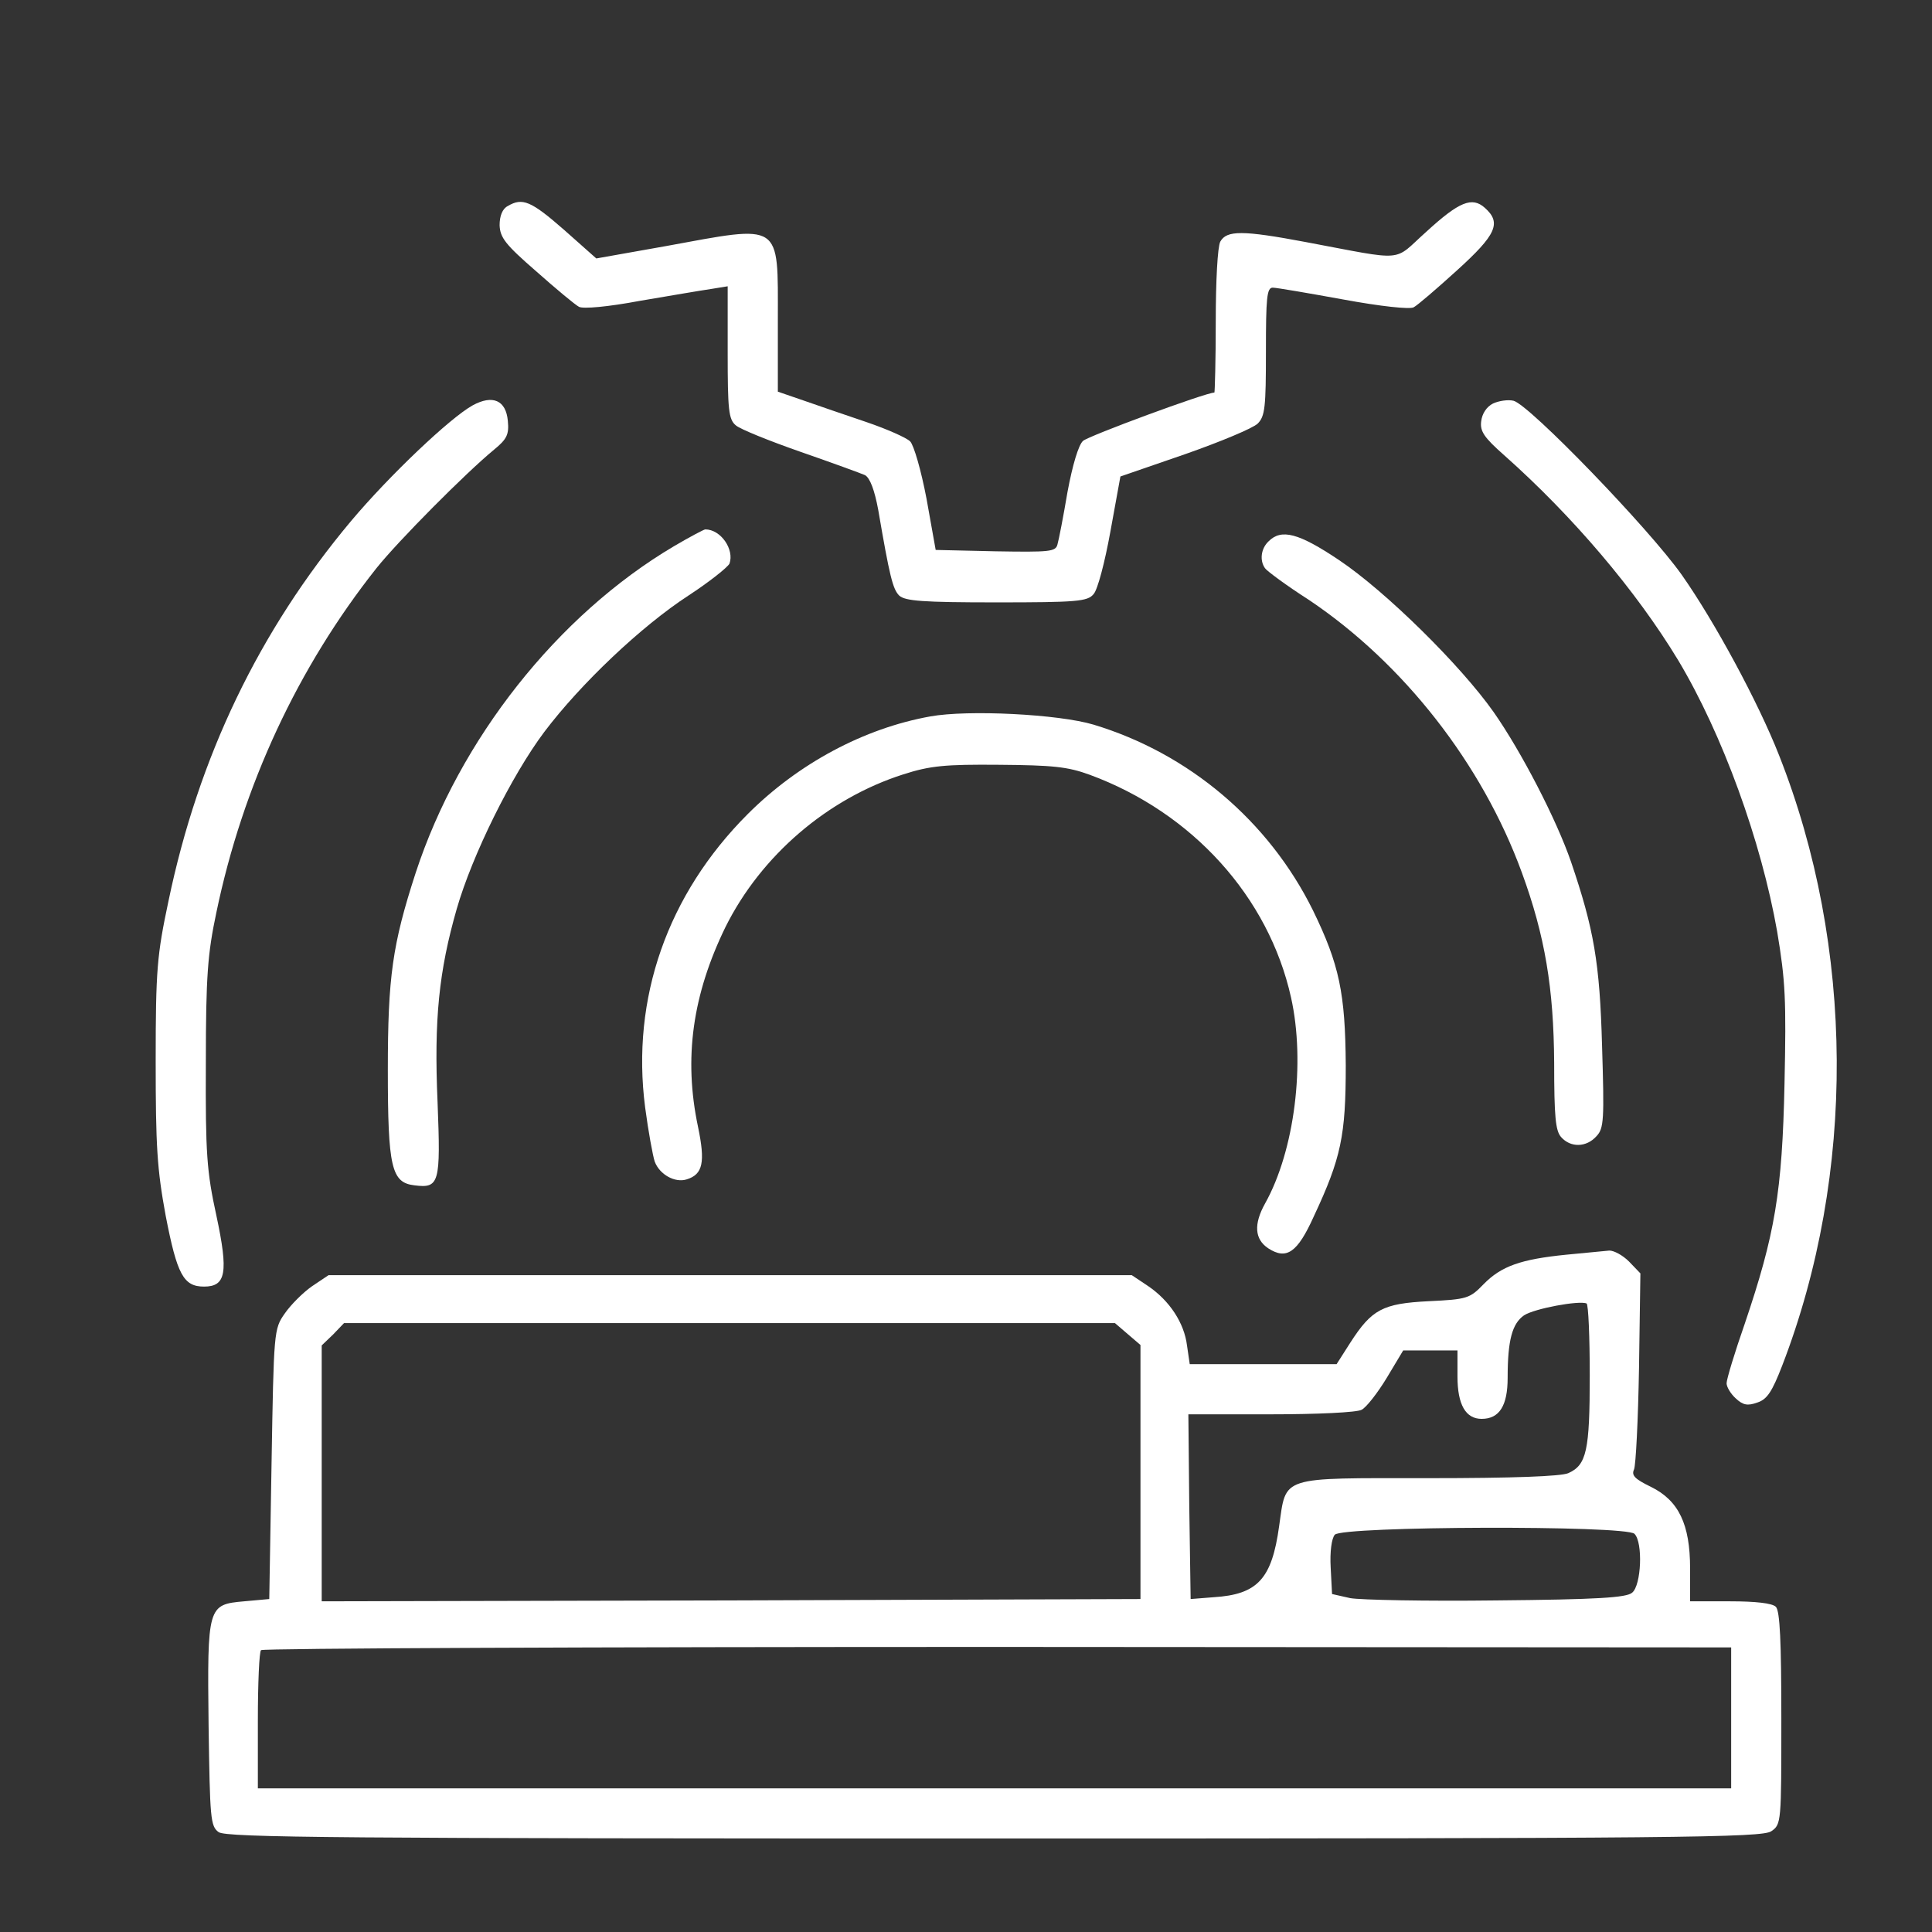
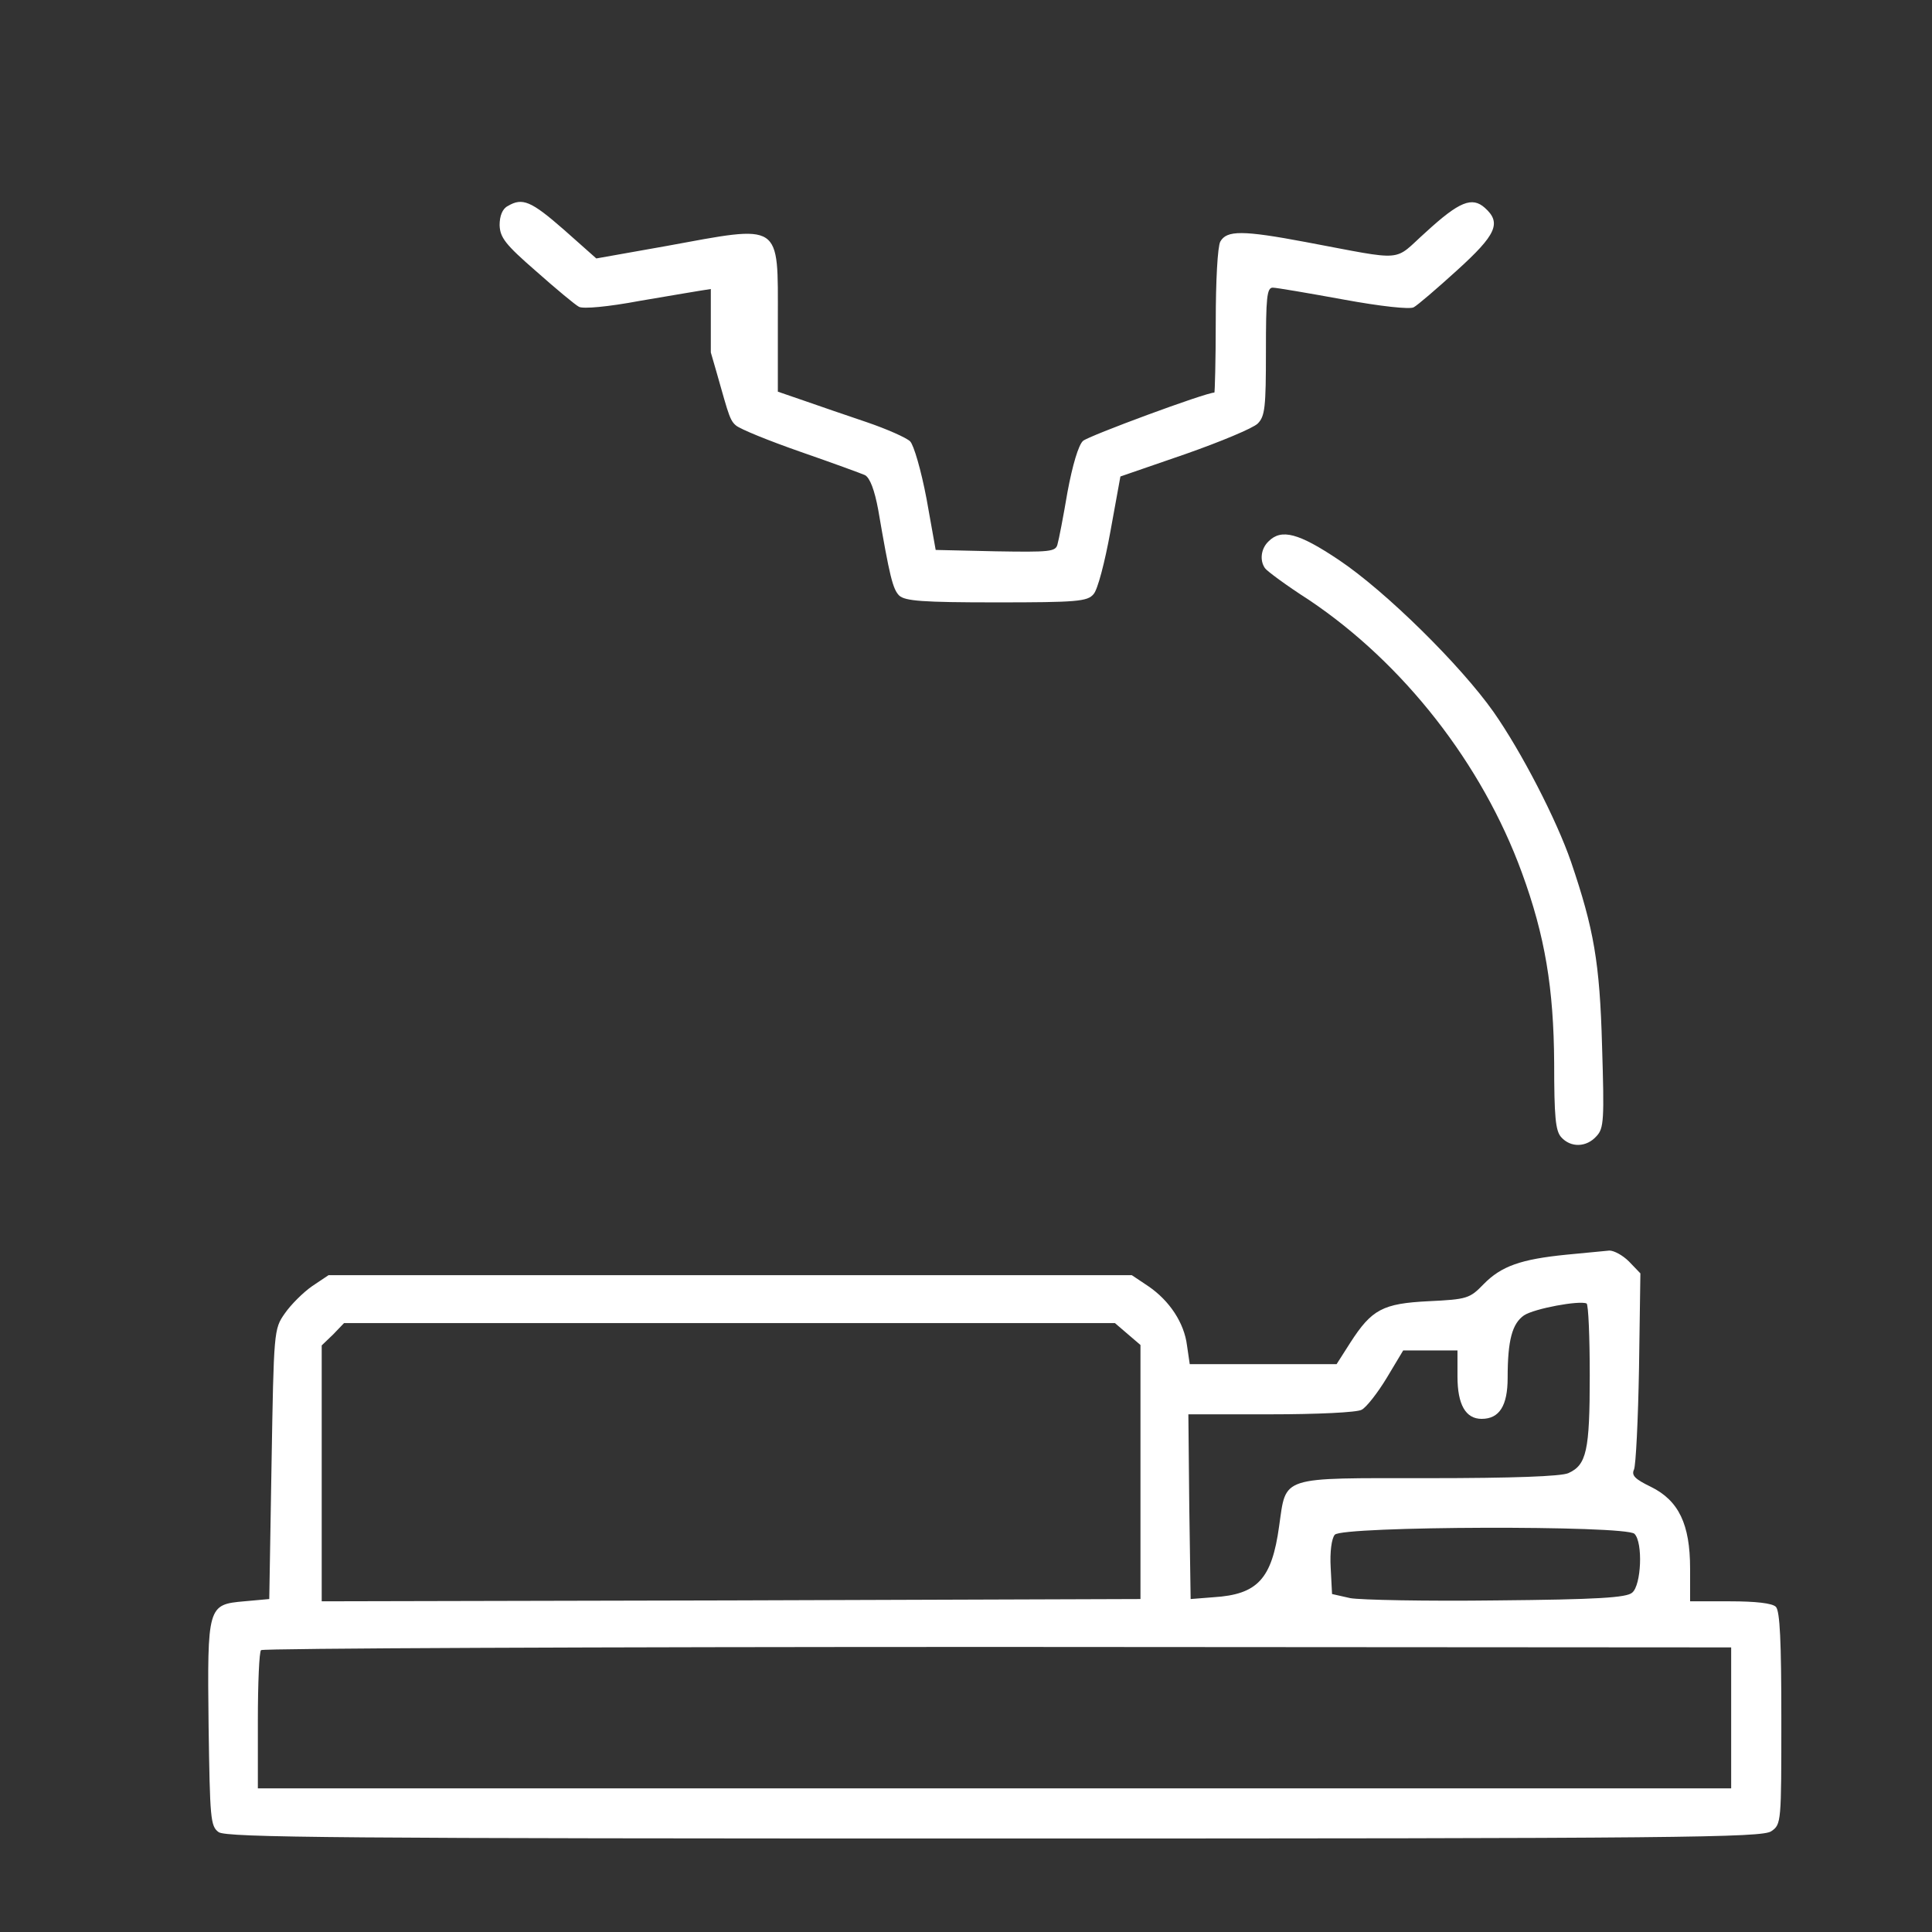
<svg xmlns="http://www.w3.org/2000/svg" width="62" height="62" viewBox="0 0 62 62" fill="none">
  <rect x="0" y="0" width="62" height="62" fill="#333333" stroke="none" />
-   <path d="M16.297 6.611C16.121 6.699 16.033 6.933 16.033 7.226C16.048 7.621 16.209 7.841 17.204 8.704C17.848 9.275 18.463 9.787 18.58 9.846C18.712 9.919 19.517 9.846 20.527 9.656C21.479 9.495 22.503 9.319 22.811 9.275L23.352 9.187V11.31C23.352 13.154 23.381 13.461 23.616 13.652C23.747 13.769 24.684 14.149 25.694 14.501C26.704 14.852 27.626 15.189 27.758 15.247C27.919 15.335 28.066 15.73 28.183 16.36C28.549 18.497 28.651 18.907 28.856 19.112C29.046 19.287 29.602 19.331 31.974 19.331C34.55 19.331 34.901 19.302 35.092 19.068C35.223 18.936 35.458 18.029 35.633 17.062L35.955 15.291L38.034 14.574C39.161 14.179 40.215 13.74 40.361 13.593C40.596 13.359 40.625 13.066 40.625 11.28C40.625 9.553 40.654 9.231 40.844 9.231C40.961 9.231 41.986 9.407 43.113 9.612C44.299 9.831 45.25 9.934 45.367 9.861C45.484 9.802 46.114 9.26 46.758 8.675C48.017 7.533 48.193 7.153 47.651 6.67C47.241 6.304 46.831 6.465 45.763 7.445C44.679 8.411 45.177 8.382 41.898 7.767C39.878 7.387 39.366 7.387 39.161 7.753C39.073 7.914 39.015 9.026 39.015 10.314C39.015 11.573 38.985 12.598 38.971 12.598C38.693 12.598 34.931 13.989 34.755 14.149C34.609 14.281 34.418 14.925 34.257 15.789C34.126 16.565 33.979 17.326 33.935 17.472C33.877 17.706 33.686 17.721 31.945 17.692L30.027 17.648L29.734 16.009C29.559 15.086 29.324 14.281 29.207 14.164C29.09 14.047 28.461 13.769 27.817 13.549C27.173 13.33 26.265 13.022 25.811 12.861L24.962 12.569V10.271C24.962 7.094 25.123 7.211 21.361 7.899L19.136 8.294L18.097 7.372C17.043 6.45 16.765 6.333 16.297 6.611Z" fill="white" />
-   <path d="M15.169 13.008C14.452 13.403 12.505 15.247 11.261 16.726C8.319 20.239 6.372 24.279 5.406 28.919C5.04 30.646 4.996 31.115 4.996 34.042C4.996 36.794 5.04 37.511 5.318 39.019C5.684 40.907 5.889 41.288 6.548 41.288C7.25 41.288 7.338 40.849 6.943 39.005C6.636 37.599 6.592 37.029 6.606 34.115C6.606 31.305 6.665 30.602 6.943 29.285C7.792 25.201 9.563 21.41 12.081 18.233C12.783 17.355 14.95 15.174 15.857 14.428C16.267 14.091 16.34 13.945 16.297 13.505C16.238 12.847 15.813 12.656 15.169 13.008Z" fill="white" />
-   <path d="M47.913 12.949C47.708 13.052 47.562 13.271 47.533 13.52C47.489 13.842 47.635 14.047 48.264 14.603C50.475 16.565 52.51 18.965 53.856 21.19C55.276 23.562 56.52 26.987 57.032 29.9C57.296 31.481 57.325 32.081 57.267 34.774C57.194 38.258 56.959 39.619 55.993 42.474C55.671 43.396 55.408 44.26 55.408 44.391C55.408 44.508 55.539 44.728 55.7 44.874C55.935 45.094 56.081 45.123 56.403 45.006C56.711 44.904 56.871 44.655 57.194 43.82C59.565 37.672 59.521 30.383 57.091 24.235C56.418 22.522 55.013 19.931 53.973 18.453C52.919 16.96 49.084 12.993 48.572 12.861C48.396 12.818 48.103 12.861 47.913 12.949Z" fill="white" />
-   <path d="M21.624 17.531C17.892 19.741 14.744 23.723 13.339 28.012C12.593 30.31 12.446 31.349 12.446 34.335C12.446 37.468 12.563 37.951 13.295 38.038C14.1 38.141 14.144 37.98 14.042 35.374C13.925 32.71 14.086 31.159 14.657 29.168C15.154 27.441 16.413 24.894 17.467 23.488C18.638 21.937 20.585 20.093 22.093 19.112C22.766 18.673 23.352 18.204 23.41 18.087C23.571 17.633 23.132 16.989 22.634 16.989C22.59 16.989 22.122 17.238 21.624 17.531Z" fill="white" />
+   <path d="M16.297 6.611C16.121 6.699 16.033 6.933 16.033 7.226C16.048 7.621 16.209 7.841 17.204 8.704C17.848 9.275 18.463 9.787 18.58 9.846C18.712 9.919 19.517 9.846 20.527 9.656C21.479 9.495 22.503 9.319 22.811 9.275V11.31C23.352 13.154 23.381 13.461 23.616 13.652C23.747 13.769 24.684 14.149 25.694 14.501C26.704 14.852 27.626 15.189 27.758 15.247C27.919 15.335 28.066 15.73 28.183 16.36C28.549 18.497 28.651 18.907 28.856 19.112C29.046 19.287 29.602 19.331 31.974 19.331C34.55 19.331 34.901 19.302 35.092 19.068C35.223 18.936 35.458 18.029 35.633 17.062L35.955 15.291L38.034 14.574C39.161 14.179 40.215 13.74 40.361 13.593C40.596 13.359 40.625 13.066 40.625 11.28C40.625 9.553 40.654 9.231 40.844 9.231C40.961 9.231 41.986 9.407 43.113 9.612C44.299 9.831 45.25 9.934 45.367 9.861C45.484 9.802 46.114 9.26 46.758 8.675C48.017 7.533 48.193 7.153 47.651 6.67C47.241 6.304 46.831 6.465 45.763 7.445C44.679 8.411 45.177 8.382 41.898 7.767C39.878 7.387 39.366 7.387 39.161 7.753C39.073 7.914 39.015 9.026 39.015 10.314C39.015 11.573 38.985 12.598 38.971 12.598C38.693 12.598 34.931 13.989 34.755 14.149C34.609 14.281 34.418 14.925 34.257 15.789C34.126 16.565 33.979 17.326 33.935 17.472C33.877 17.706 33.686 17.721 31.945 17.692L30.027 17.648L29.734 16.009C29.559 15.086 29.324 14.281 29.207 14.164C29.09 14.047 28.461 13.769 27.817 13.549C27.173 13.33 26.265 13.022 25.811 12.861L24.962 12.569V10.271C24.962 7.094 25.123 7.211 21.361 7.899L19.136 8.294L18.097 7.372C17.043 6.45 16.765 6.333 16.297 6.611Z" fill="white" />
  <path d="M40.712 17.37C40.463 17.604 40.419 17.985 40.595 18.234C40.653 18.322 41.283 18.79 42.014 19.258C45.044 21.293 47.562 24.513 48.836 27.997C49.582 30.032 49.86 31.715 49.875 34.116C49.875 35.843 49.919 36.282 50.095 36.487C50.402 36.838 50.914 36.824 51.236 36.458C51.471 36.209 51.485 35.931 51.412 33.574C51.339 30.881 51.148 29.812 50.417 27.66C49.948 26.299 48.821 24.118 47.928 22.845C46.874 21.352 44.474 18.98 42.966 17.97C41.678 17.107 41.122 16.96 40.712 17.37Z" fill="white" />
-   <path d="M29.852 22.991C27.729 23.372 25.621 24.499 23.997 26.123C21.42 28.7 20.249 32.037 20.703 35.536C20.805 36.311 20.952 37.102 21.011 37.278C21.172 37.702 21.669 37.965 22.035 37.848C22.562 37.687 22.635 37.292 22.401 36.165C21.933 33.955 22.225 31.92 23.279 29.754C24.421 27.456 26.558 25.626 28.988 24.85C29.852 24.572 30.335 24.528 32.062 24.543C33.775 24.557 34.258 24.601 34.975 24.865C38.269 26.079 40.713 28.788 41.43 32.008C41.899 34.101 41.547 36.926 40.596 38.624C40.23 39.283 40.259 39.766 40.698 40.059C41.284 40.439 41.635 40.205 42.162 39.034C43.04 37.16 43.187 36.443 43.187 34.189C43.172 31.876 42.982 30.954 42.133 29.212C40.713 26.343 38.151 24.177 35.092 23.254C33.965 22.918 31.067 22.771 29.852 22.991Z" fill="white" />
  <path d="M50.271 40.264C48.807 40.41 48.177 40.63 47.606 41.215C47.167 41.669 47.08 41.698 45.85 41.757C44.371 41.83 44.02 42.02 43.332 43.089L42.893 43.777H40.536H38.18L38.092 43.176C38.004 42.459 37.536 41.742 36.848 41.274L36.321 40.922H23.439H10.543L10.017 41.274C9.724 41.478 9.329 41.874 9.138 42.152C8.787 42.65 8.787 42.723 8.714 46.982L8.641 51.315L7.835 51.388C6.664 51.491 6.65 51.535 6.694 55.385C6.738 58.356 6.752 58.605 7.016 58.795C7.265 58.971 10.909 59 31.915 59C53.945 59 56.55 58.971 56.843 58.766C57.165 58.546 57.165 58.488 57.165 55.136C57.165 52.691 57.121 51.696 56.989 51.564C56.872 51.447 56.331 51.388 55.526 51.388H54.237V50.334C54.237 48.914 53.871 48.153 52.979 47.714C52.466 47.465 52.349 47.348 52.437 47.158C52.496 47.026 52.569 45.562 52.598 43.894L52.642 40.864L52.276 40.483C52.071 40.278 51.793 40.132 51.647 40.132C51.5 40.147 50.885 40.205 50.271 40.264ZM51.017 44.143C51.017 46.558 50.915 47.012 50.329 47.275C50.095 47.378 48.558 47.436 45.835 47.436C41.034 47.436 41.283 47.348 41.049 48.973C40.815 50.671 40.361 51.169 38.941 51.257L38.209 51.315L38.165 48.344L38.136 45.387H40.771C42.249 45.387 43.552 45.328 43.698 45.24C43.845 45.167 44.211 44.699 44.503 44.216L45.03 43.337H45.908H46.772V44.172C46.772 45.079 47.036 45.533 47.548 45.533C48.119 45.533 48.382 45.109 48.382 44.216C48.382 43.001 48.529 42.474 48.909 42.21C49.246 41.991 50.681 41.727 50.915 41.83C50.973 41.859 51.017 42.898 51.017 44.143ZM36.189 42.811L36.599 43.162V47.246V51.315L23.469 51.359L10.324 51.388V47.29V43.176L10.69 42.825L11.041 42.459H23.41H35.779L36.189 42.811ZM52.452 49.222C52.73 49.5 52.671 50.876 52.378 51.11C52.203 51.271 51.251 51.33 48.031 51.359C45.762 51.388 43.654 51.344 43.332 51.286L42.747 51.154L42.703 50.305C42.674 49.807 42.732 49.368 42.835 49.251C43.069 48.973 52.173 48.944 52.452 49.222ZM55.555 55.121V57.39H31.915H8.275V55.223C8.275 54.023 8.319 52.998 8.377 52.955C8.421 52.896 19.063 52.852 32.017 52.852L55.555 52.867V55.121Z" fill="white" />
</svg>